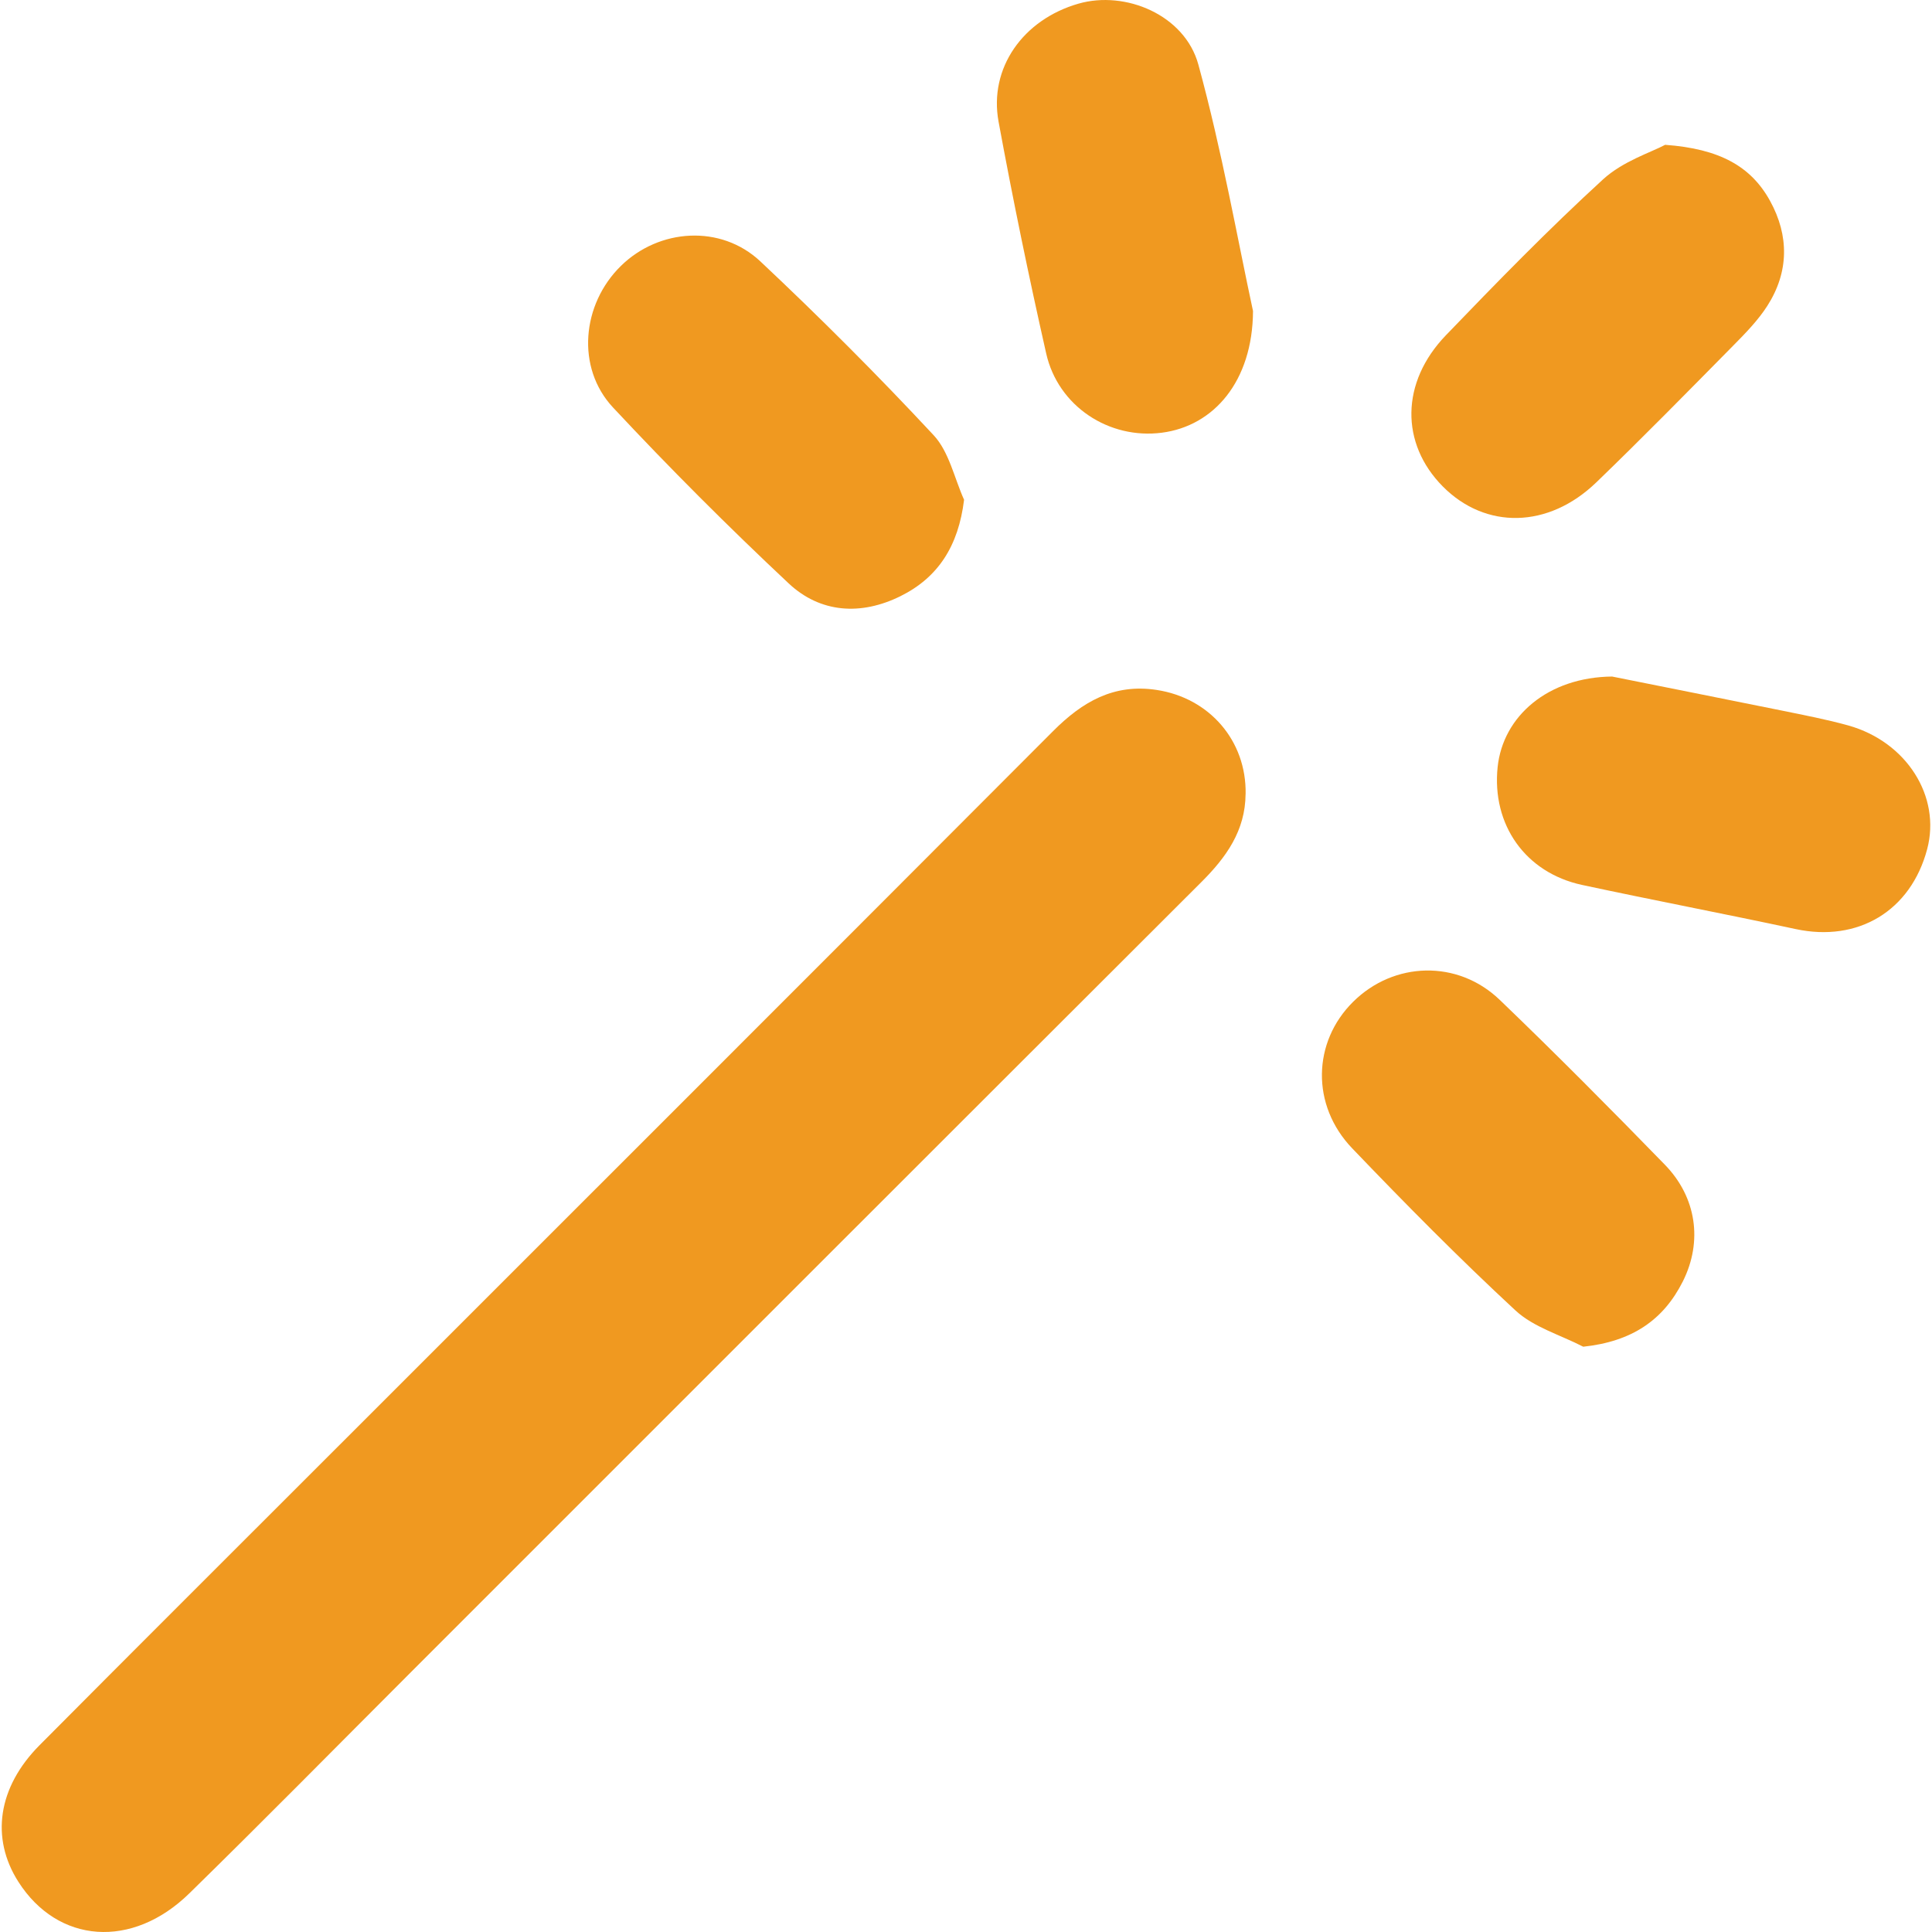
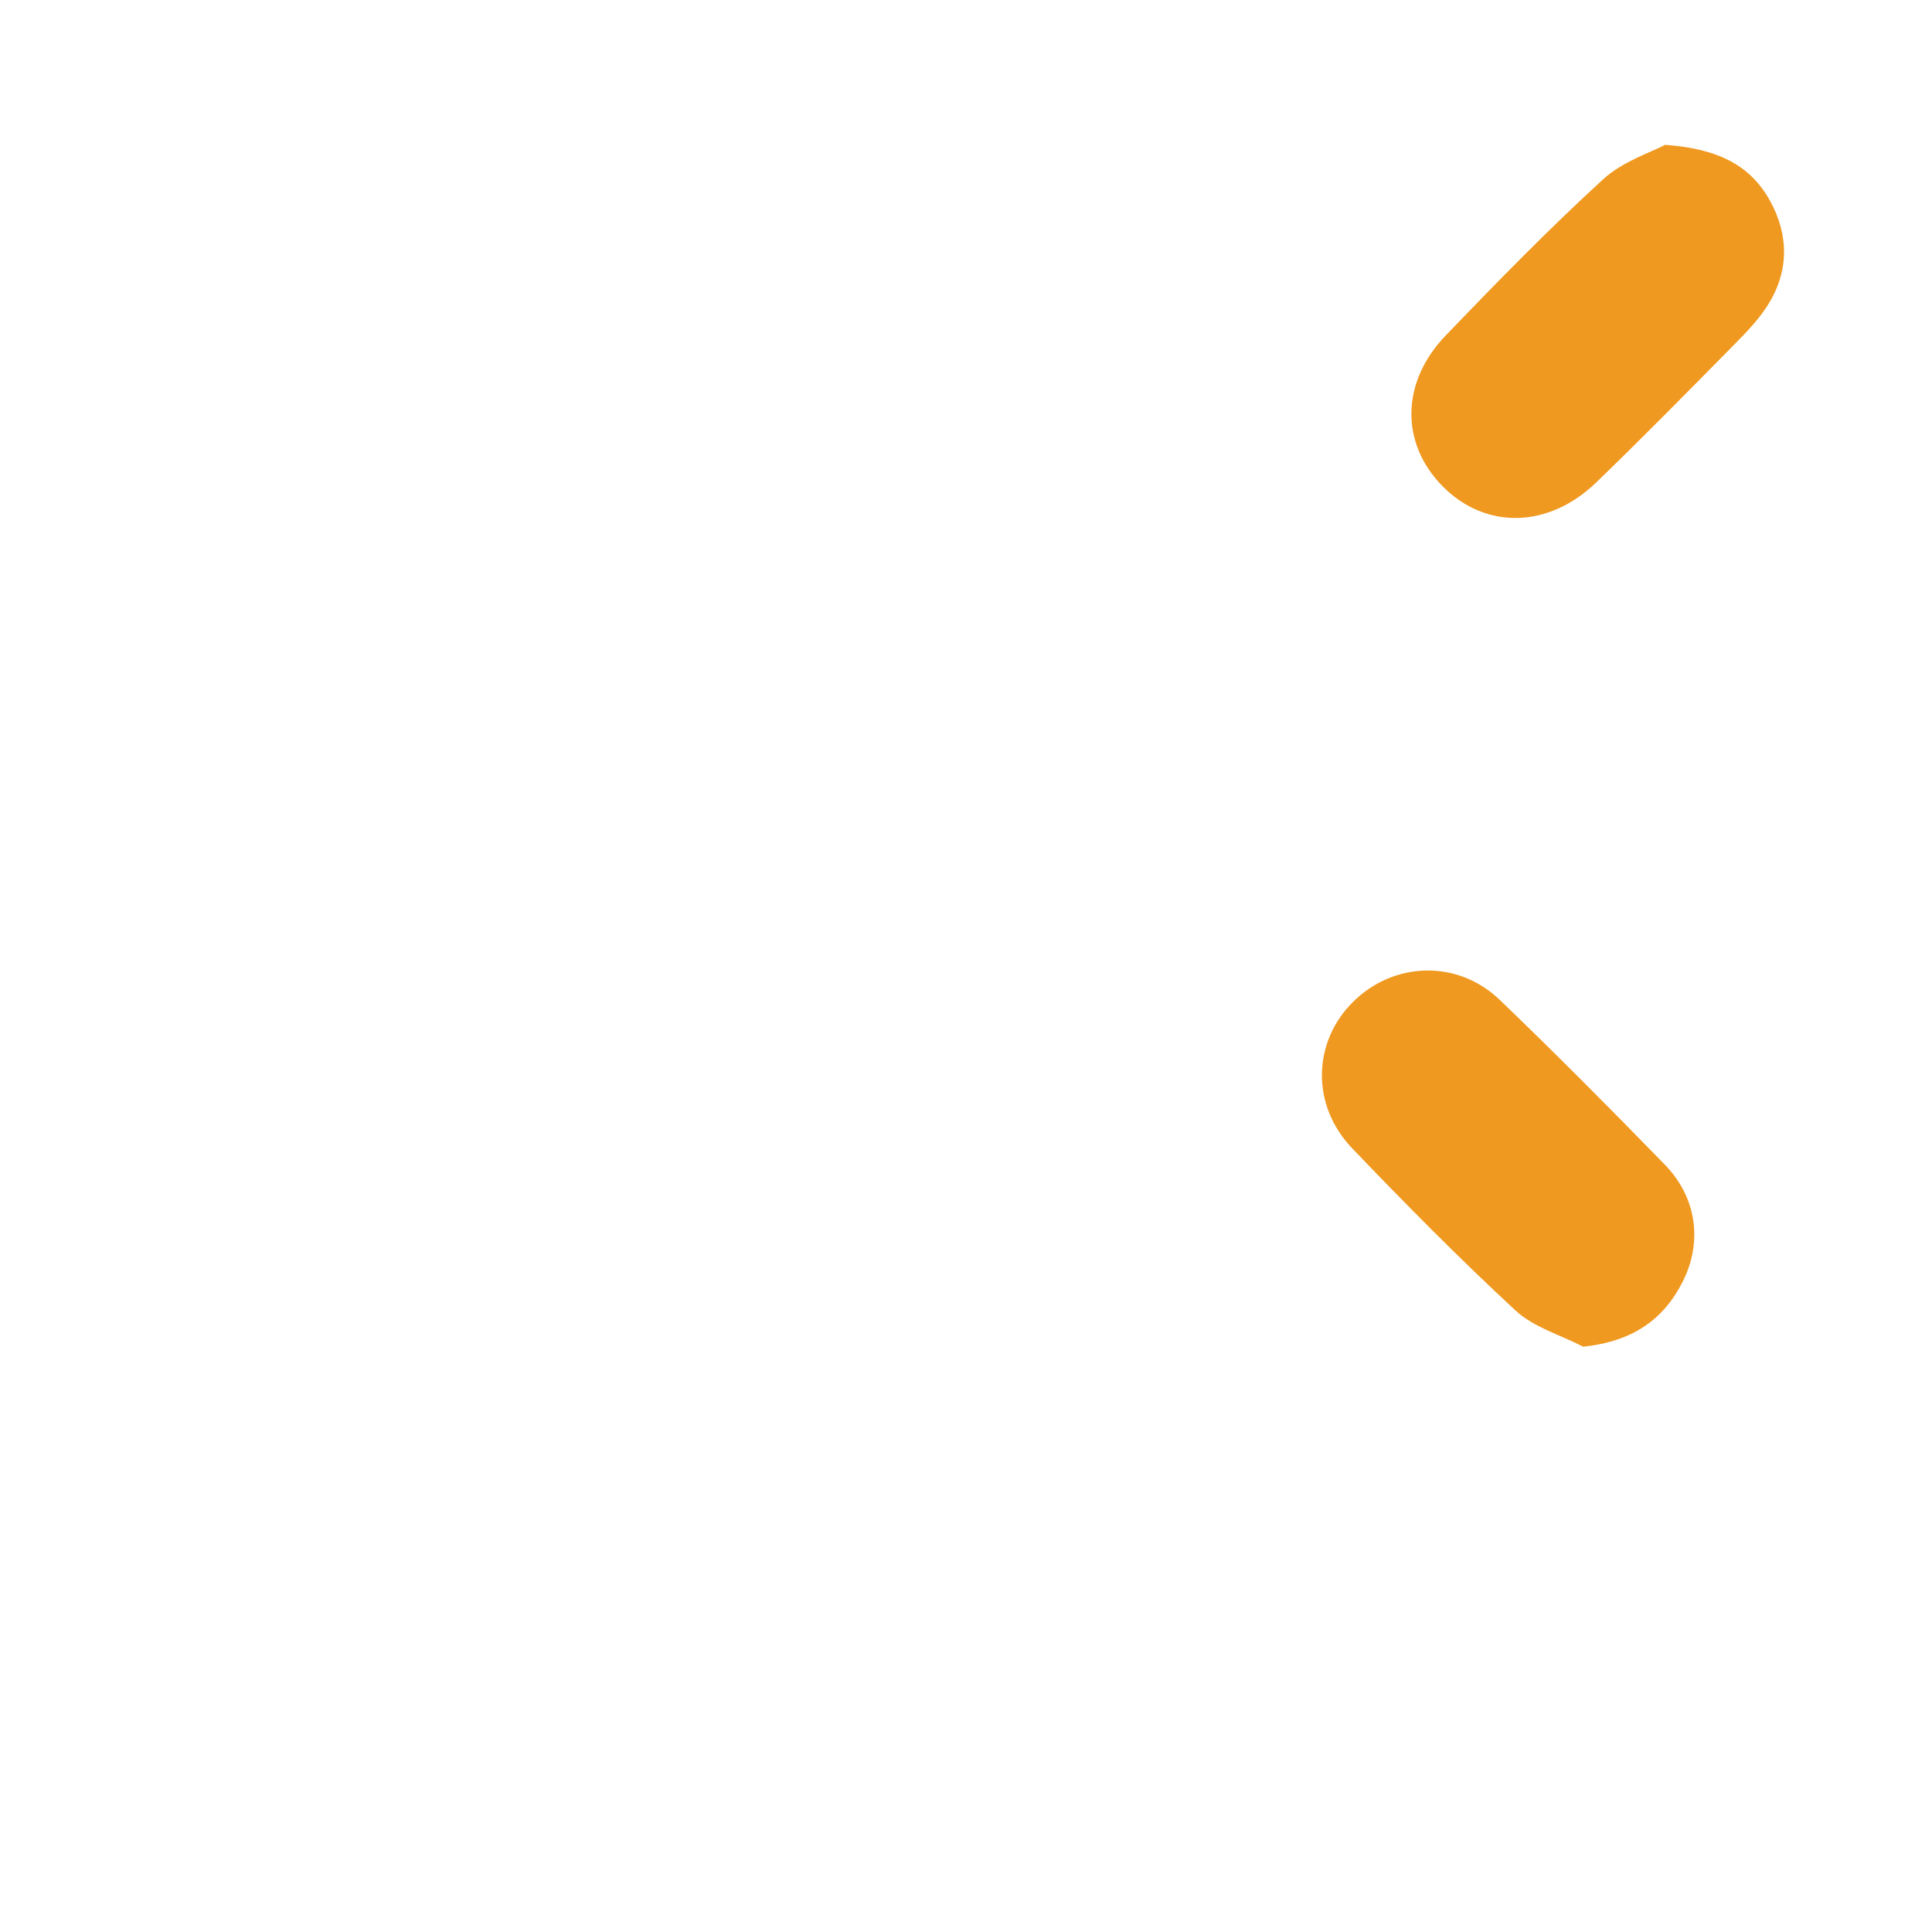
<svg xmlns="http://www.w3.org/2000/svg" width="52" height="52" viewBox="0 0 52 52" fill="none">
-   <path d="M33.525 21.371C33.518 22.359 33.003 23.075 32.335 23.741C25.204 30.859 18.083 37.984 10.959 45.108C9.007 47.061 7.071 49.027 5.098 50.958C3.557 52.468 1.556 52.313 0.494 50.648C-0.257 49.471 -0.06 48.103 1.066 46.971C3.673 44.348 6.293 41.737 8.909 39.121C15.388 32.642 21.872 26.166 28.345 19.677C29.129 18.892 29.976 18.393 31.133 18.57C32.55 18.785 33.551 19.936 33.526 21.369L33.525 21.371Z" fill="#F09920" />
  <path d="M44.821 3.898C46.276 4.005 47.126 4.471 47.642 5.408C48.157 6.344 48.152 7.322 47.566 8.235C47.315 8.625 46.982 8.966 46.654 9.298C45.434 10.534 44.216 11.776 42.966 12.982C41.675 14.229 39.984 14.255 38.832 13.092C37.69 11.938 37.695 10.292 38.917 9.023C40.294 7.592 41.683 6.167 43.147 4.827C43.682 4.337 44.446 4.098 44.821 3.896V3.898Z" fill="#F09920" />
-   <path d="M33.725 8.371C33.715 10.267 32.665 11.466 31.274 11.646C29.852 11.832 28.479 10.937 28.158 9.512C27.69 7.443 27.261 5.363 26.877 3.278C26.61 1.832 27.535 0.528 29.025 0.099C30.293 -0.266 31.889 0.404 32.254 1.738C32.893 4.072 33.313 6.465 33.725 8.371Z" fill="#F09920" />
-   <path d="M43.394 18.21C44.733 18.479 46.354 18.8 47.973 19.128C48.567 19.25 49.165 19.364 49.748 19.526C51.318 19.967 52.246 21.439 51.87 22.855C51.428 24.52 50.007 25.367 48.33 25.006C46.417 24.595 44.494 24.229 42.581 23.818C41.056 23.489 40.147 22.197 40.309 20.645C40.452 19.279 41.66 18.225 43.395 18.209L43.394 18.21Z" fill="#F09920" />
  <path d="M42.613 36.247C41.999 35.929 41.28 35.725 40.791 35.273C39.276 33.87 37.823 32.399 36.394 30.907C35.282 29.747 35.326 28.046 36.419 26.964C37.514 25.878 39.231 25.822 40.365 26.911C41.875 28.361 43.35 29.848 44.811 31.349C45.661 32.223 45.833 33.411 45.295 34.487C44.769 35.535 43.919 36.108 42.613 36.247Z" fill="#F09920" />
-   <path d="M25.948 13.453C25.796 14.691 25.255 15.542 24.234 16.047C23.178 16.569 22.084 16.506 21.226 15.701C19.6 14.176 18.02 12.596 16.499 10.967C15.499 9.896 15.658 8.187 16.714 7.155C17.742 6.149 19.401 6.036 20.465 7.035C22.071 8.544 23.631 10.105 25.131 11.716C25.545 12.162 25.685 12.866 25.948 13.451V13.453Z" fill="#F09920" />
</svg>